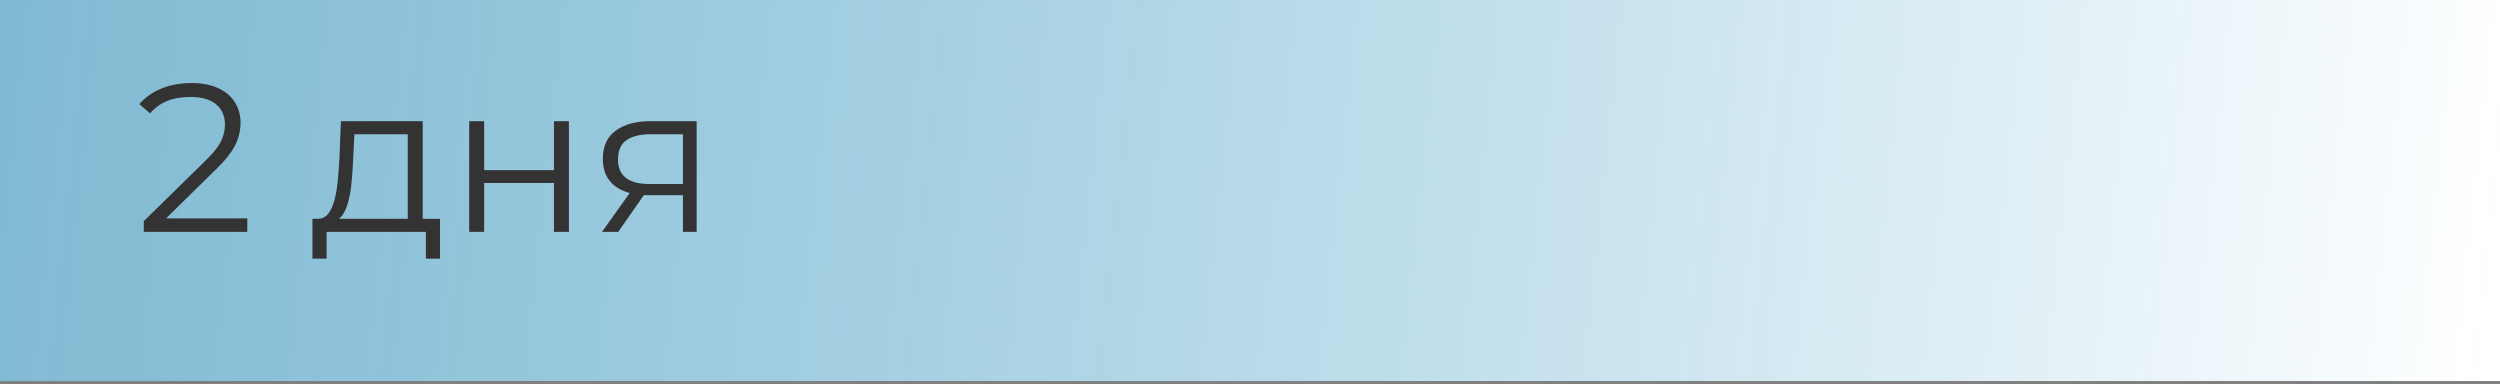
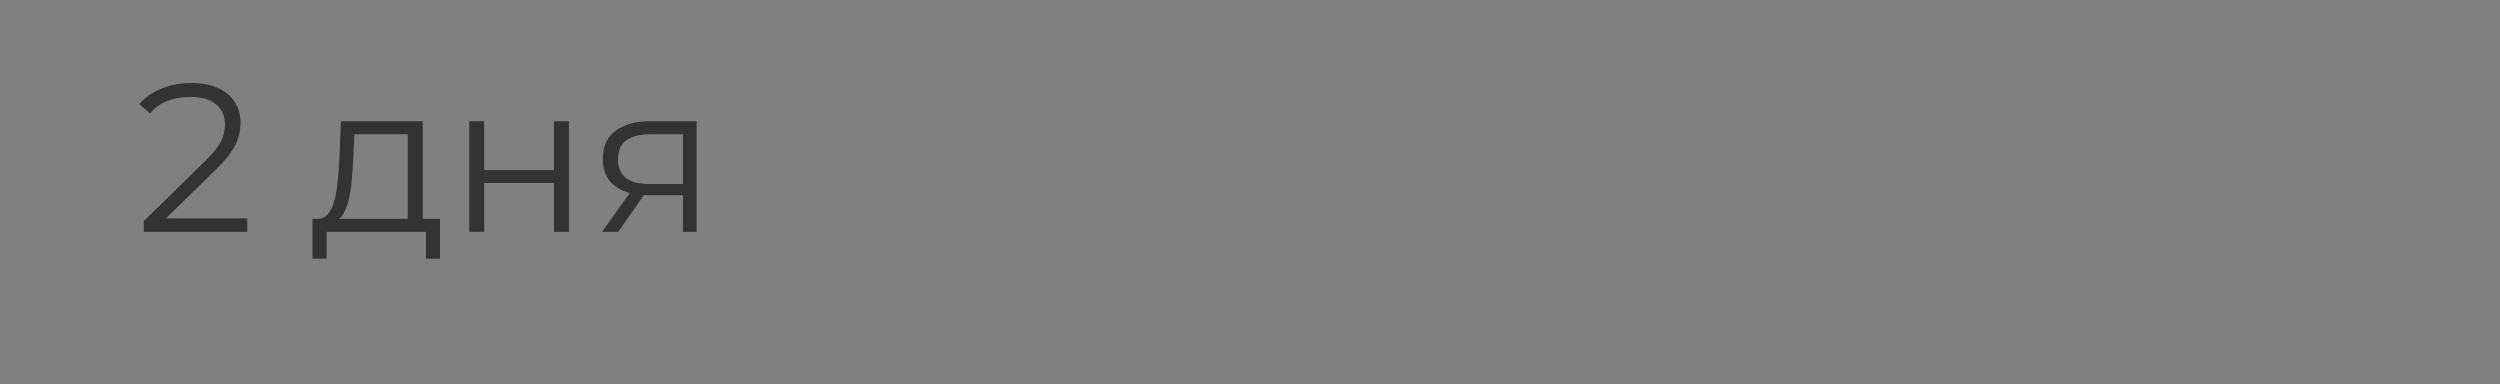
<svg xmlns="http://www.w3.org/2000/svg" width="332" height="51" viewBox="0 0 332 51" fill="none">
  <rect x="0" y="0" width="332" height="51" fill="#808080" stroke="none" />
-   <path d="M332 0H0V50.6H332V0Z" fill="url(#paint0_linear_216_70)" />
-   <path d="M19.092 30.795V29.367L27.24 21.387C27.987 20.659 28.547 20.024 28.92 19.483C29.293 18.923 29.545 18.4 29.676 17.915C29.807 17.43 29.872 16.972 29.872 16.543C29.872 15.404 29.48 14.508 28.696 13.855C27.931 13.202 26.792 12.875 25.28 12.875C24.123 12.875 23.096 13.052 22.2 13.407C21.323 13.762 20.567 14.312 19.932 15.059L18.504 13.827C19.269 12.931 20.249 12.24 21.444 11.755C22.639 11.27 23.973 11.027 25.448 11.027C26.773 11.027 27.921 11.242 28.892 11.671C29.863 12.082 30.609 12.688 31.132 13.491C31.673 14.294 31.944 15.236 31.944 16.319C31.944 16.954 31.851 17.579 31.664 18.195C31.496 18.811 31.179 19.464 30.712 20.155C30.264 20.827 29.601 21.592 28.724 22.451L21.248 29.787L20.688 29.003H32.84V30.795H19.092ZM54.15 29.843V17.831H47.066L46.898 21.107C46.861 22.096 46.795 23.067 46.702 24.019C46.627 24.971 46.487 25.848 46.282 26.651C46.096 27.435 45.825 28.079 45.47 28.583C45.115 29.068 44.658 29.348 44.098 29.423L42.11 29.059C42.689 29.078 43.165 28.872 43.538 28.443C43.911 27.995 44.201 27.388 44.406 26.623C44.611 25.858 44.761 24.99 44.854 24.019C44.947 23.03 45.022 22.022 45.078 20.995L45.274 16.095H56.138V29.843H54.15ZM41.494 34.351V29.059H58.434V34.351H56.558V30.795H43.37V34.351H41.494ZM62.309 30.795V16.095H64.296V22.591H73.564V16.095H75.552V30.795H73.564V24.299H64.296V30.795H62.309ZM90.695 30.795V25.503L91.059 25.923H86.075C84.19 25.923 82.715 25.512 81.651 24.691C80.587 23.87 80.055 22.675 80.055 21.107C80.055 19.427 80.624 18.176 81.763 17.355C82.902 16.515 84.423 16.095 86.327 16.095H92.515V30.795H90.695ZM79.943 30.795L83.975 25.139H86.047L82.099 30.795H79.943ZM90.695 24.915V17.243L91.059 17.831H86.383C85.02 17.831 83.956 18.092 83.191 18.615C82.444 19.138 82.071 19.987 82.071 21.163C82.071 23.347 83.462 24.439 86.243 24.439H91.059L90.695 24.915Z" fill="#333333" />
+   <path d="M19.092 30.795V29.367L27.24 21.387C27.987 20.659 28.547 20.024 28.92 19.483C29.293 18.923 29.545 18.4 29.676 17.915C29.807 17.43 29.872 16.972 29.872 16.543C29.872 15.404 29.48 14.508 28.696 13.855C27.931 13.202 26.792 12.875 25.28 12.875C24.123 12.875 23.096 13.052 22.2 13.407C21.323 13.762 20.567 14.312 19.932 15.059L18.504 13.827C19.269 12.931 20.249 12.24 21.444 11.755C22.639 11.27 23.973 11.027 25.448 11.027C26.773 11.027 27.921 11.242 28.892 11.671C29.863 12.082 30.609 12.688 31.132 13.491C31.673 14.294 31.944 15.236 31.944 16.319C31.944 16.954 31.851 17.579 31.664 18.195C31.496 18.811 31.179 19.464 30.712 20.155C30.264 20.827 29.601 21.592 28.724 22.451L21.248 29.787L20.688 29.003H32.84V30.795H19.092ZM54.15 29.843V17.831H47.066L46.898 21.107C46.861 22.096 46.795 23.067 46.702 24.019C46.627 24.971 46.487 25.848 46.282 26.651C46.096 27.435 45.825 28.079 45.47 28.583C45.115 29.068 44.658 29.348 44.098 29.423L42.11 29.059C42.689 29.078 43.165 28.872 43.538 28.443C43.911 27.995 44.201 27.388 44.406 26.623C44.611 25.858 44.761 24.99 44.854 24.019C44.947 23.03 45.022 22.022 45.078 20.995L45.274 16.095H56.138V29.843H54.15ZM41.494 34.351V29.059H58.434V34.351H56.558V30.795H43.37V34.351H41.494ZM62.309 30.795V16.095H64.296V22.591H73.564V16.095H75.552V30.795H73.564V24.299H64.296V30.795H62.309ZM90.695 30.795V25.503L91.059 25.923H86.075C84.19 25.923 82.715 25.512 81.651 24.691C80.587 23.87 80.055 22.675 80.055 21.107C80.055 19.427 80.624 18.176 81.763 17.355C82.902 16.515 84.423 16.095 86.327 16.095H92.515V30.795H90.695M79.943 30.795L83.975 25.139H86.047L82.099 30.795H79.943ZM90.695 24.915V17.243L91.059 17.831H86.383C85.02 17.831 83.956 18.092 83.191 18.615C82.444 19.138 82.071 19.987 82.071 21.163C82.071 23.347 83.462 24.439 86.243 24.439H91.059L90.695 24.915Z" fill="#333333" />
  <defs>
    <linearGradient id="paint0_linear_216_70" x1="-0.083" y1="31.273" x2="328.409" y2="66.35" gradientUnits="userSpaceOnUse">
      <stop stop-color="#81D3F6" stop-opacity="0.7" />
      <stop offset="1" stop-color="white" />
    </linearGradient>
  </defs>
</svg>